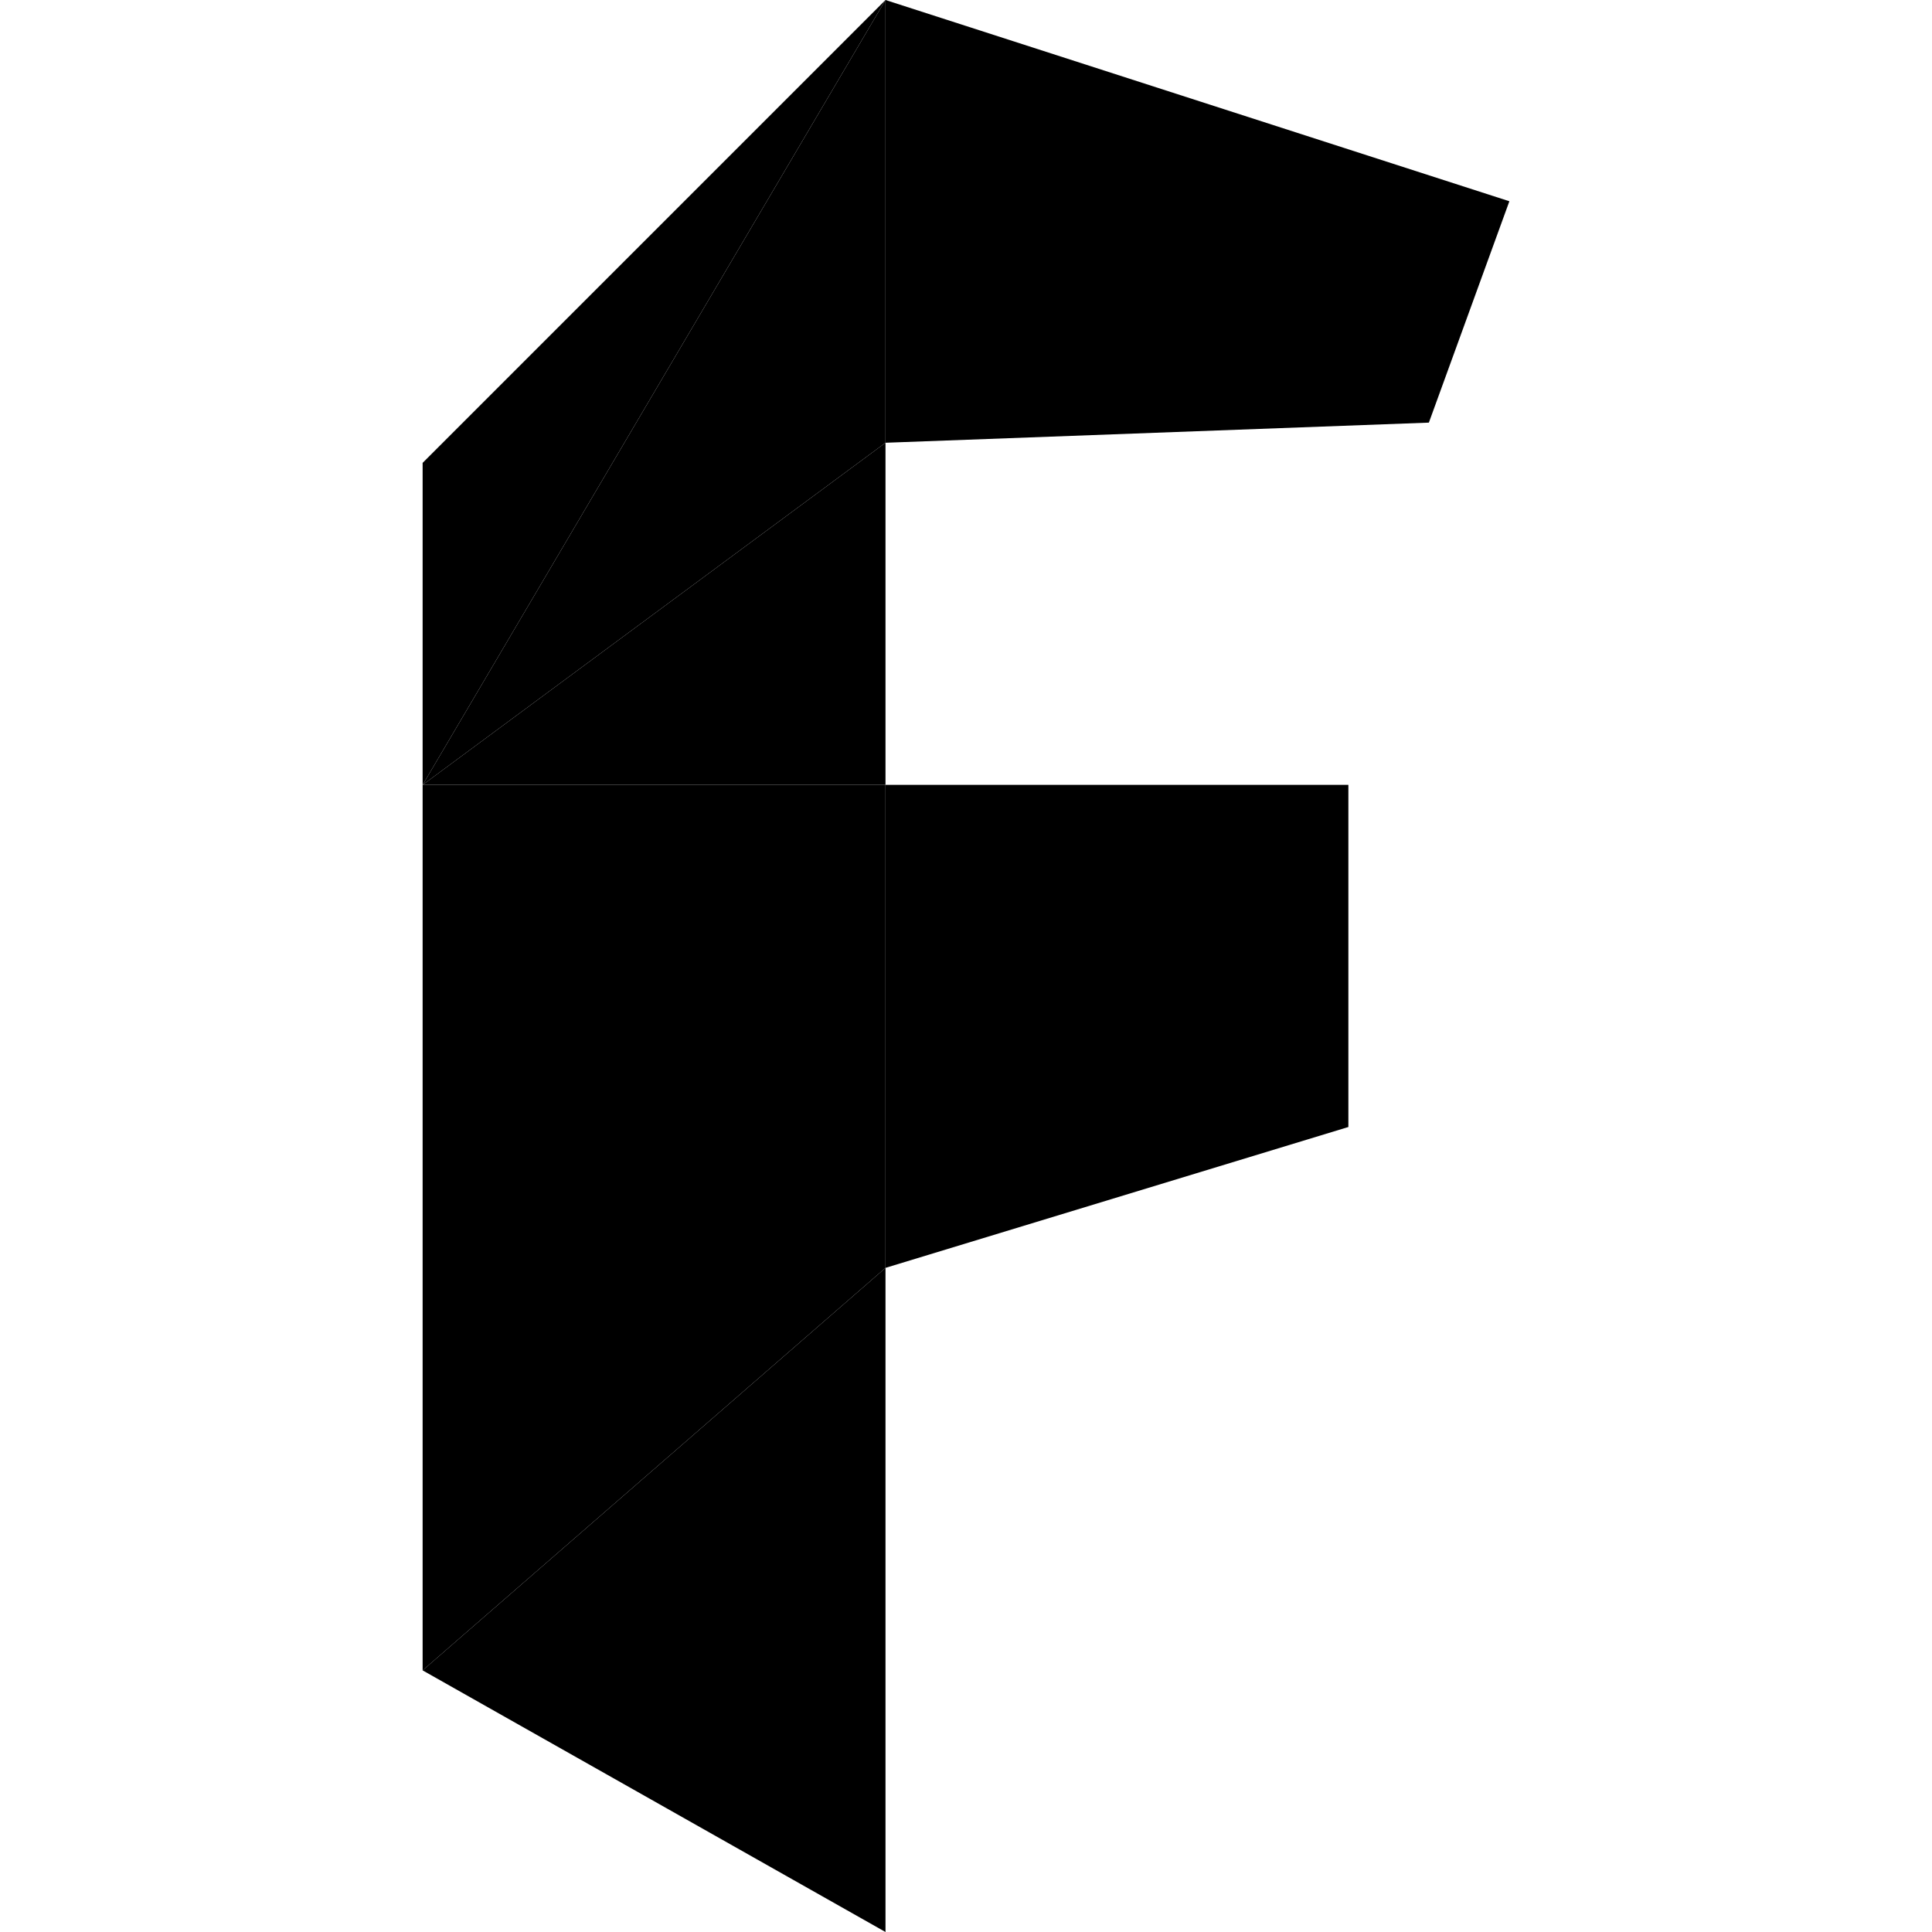
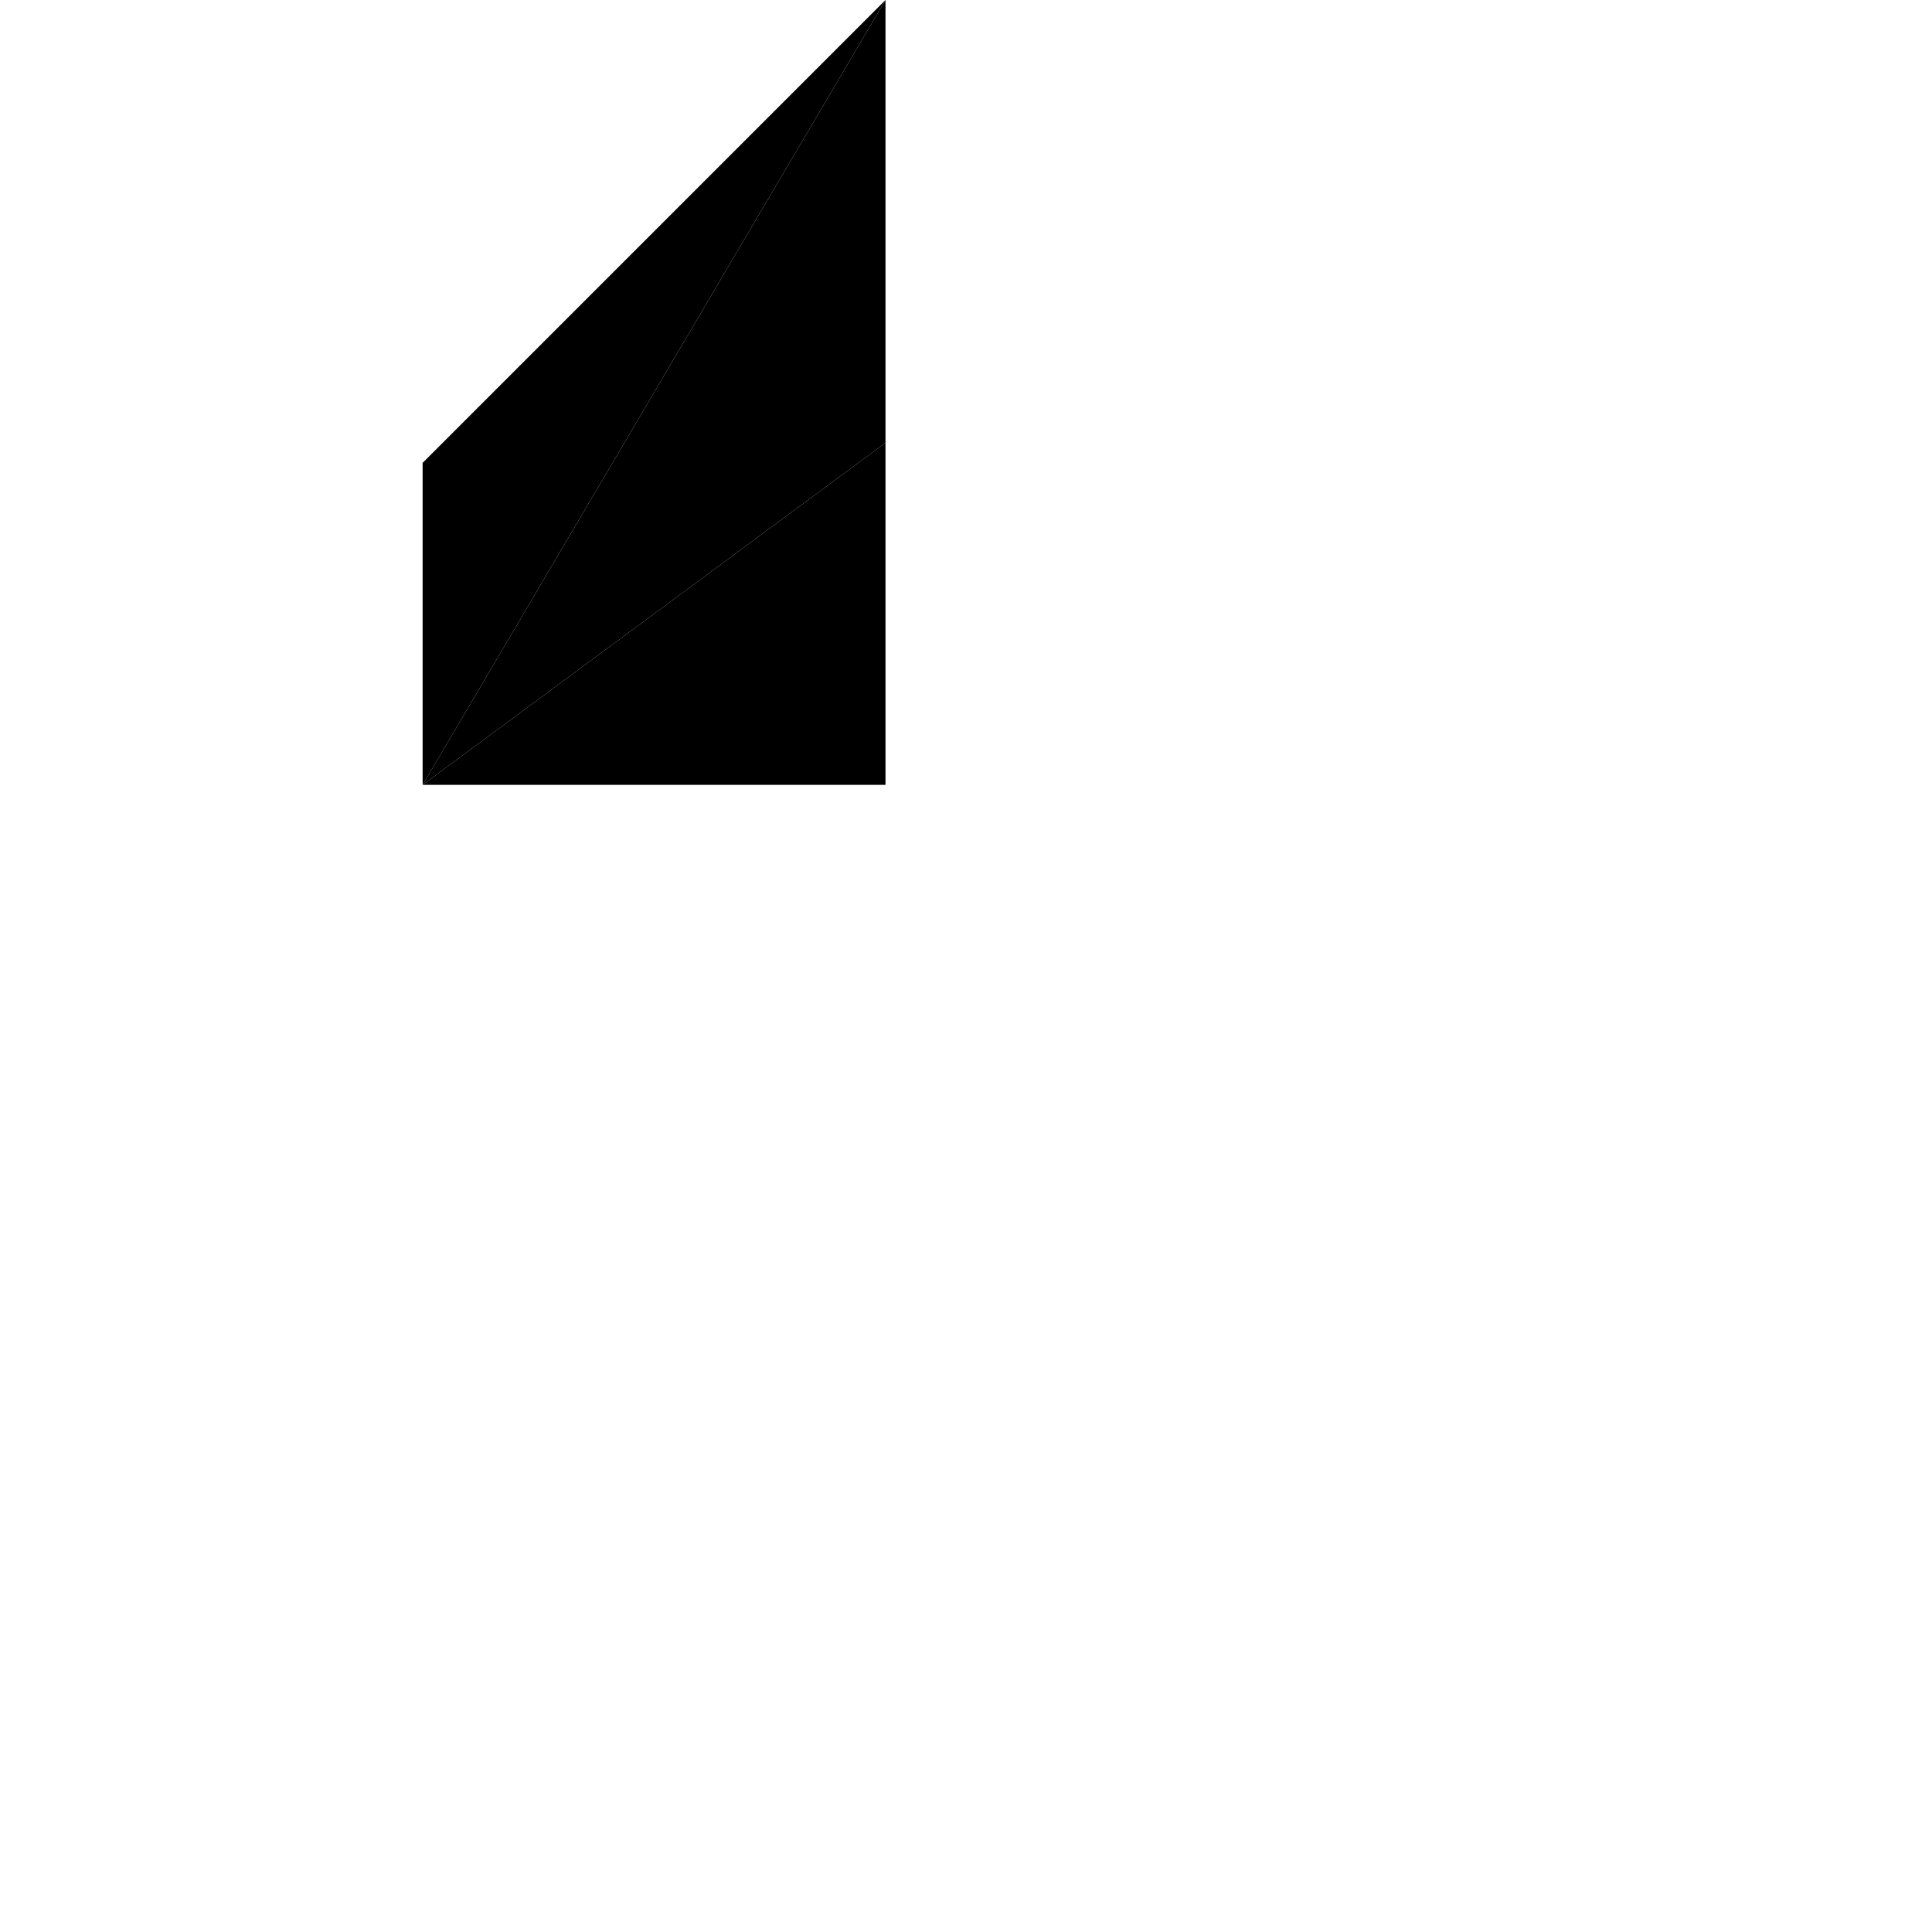
<svg xmlns="http://www.w3.org/2000/svg" width="48" height="48" viewBox="0 0 48 48" fill="none">
-   <path opacity="0.5" d="M22 48L10.5 41.5L22 31.5V48Z" fill="#F3EDE9" style="fill:#F3EDE9;fill:color(display-p3 0.953 0.929 0.914);fill-opacity:1;" />
-   <path opacity="0.35" d="M33.5 28L22 31.5V19.5H33.5V28Z" fill="#F3EDE9" style="fill:#F3EDE9;fill:color(display-p3 0.953 0.929 0.914);fill-opacity:1;" />
-   <path opacity="0.25" d="M10.5 19.5H22V31.5L10.5 41.5V19.5Z" fill="#F3EDE9" style="fill:#F3EDE9;fill:color(display-p3 0.953 0.929 0.914);fill-opacity:1;" />
+   <path opacity="0.35" d="M33.5 28V19.5H33.5V28Z" fill="#F3EDE9" style="fill:#F3EDE9;fill:color(display-p3 0.953 0.929 0.914);fill-opacity:1;" />
  <path opacity="0.25" d="M10.5 19.5L22 11V0L10.5 19.5Z" fill="#F3EDE9" style="fill:#F3EDE9;fill:color(display-p3 0.953 0.929 0.914);fill-opacity:1;" />
  <path opacity="0.5" d="M10.5 11.5L22 0L10.5 19.5V11.5Z" fill="#F3EDE9" style="fill:#F3EDE9;fill:color(display-p3 0.953 0.929 0.914);fill-opacity:1;" />
  <path opacity="0.5" d="M22 11V19.5H10.5L22 11Z" fill="#F3EDE9" style="fill:#F3EDE9;fill:color(display-p3 0.953 0.929 0.914);fill-opacity:1;" />
-   <path opacity="0.35" d="M35.5 10.5L22 11V0L37.5 5L35.5 10.5Z" fill="#F3EDE9" style="fill:#F3EDE9;fill:color(display-p3 0.953 0.929 0.914);fill-opacity:1;" />
</svg>